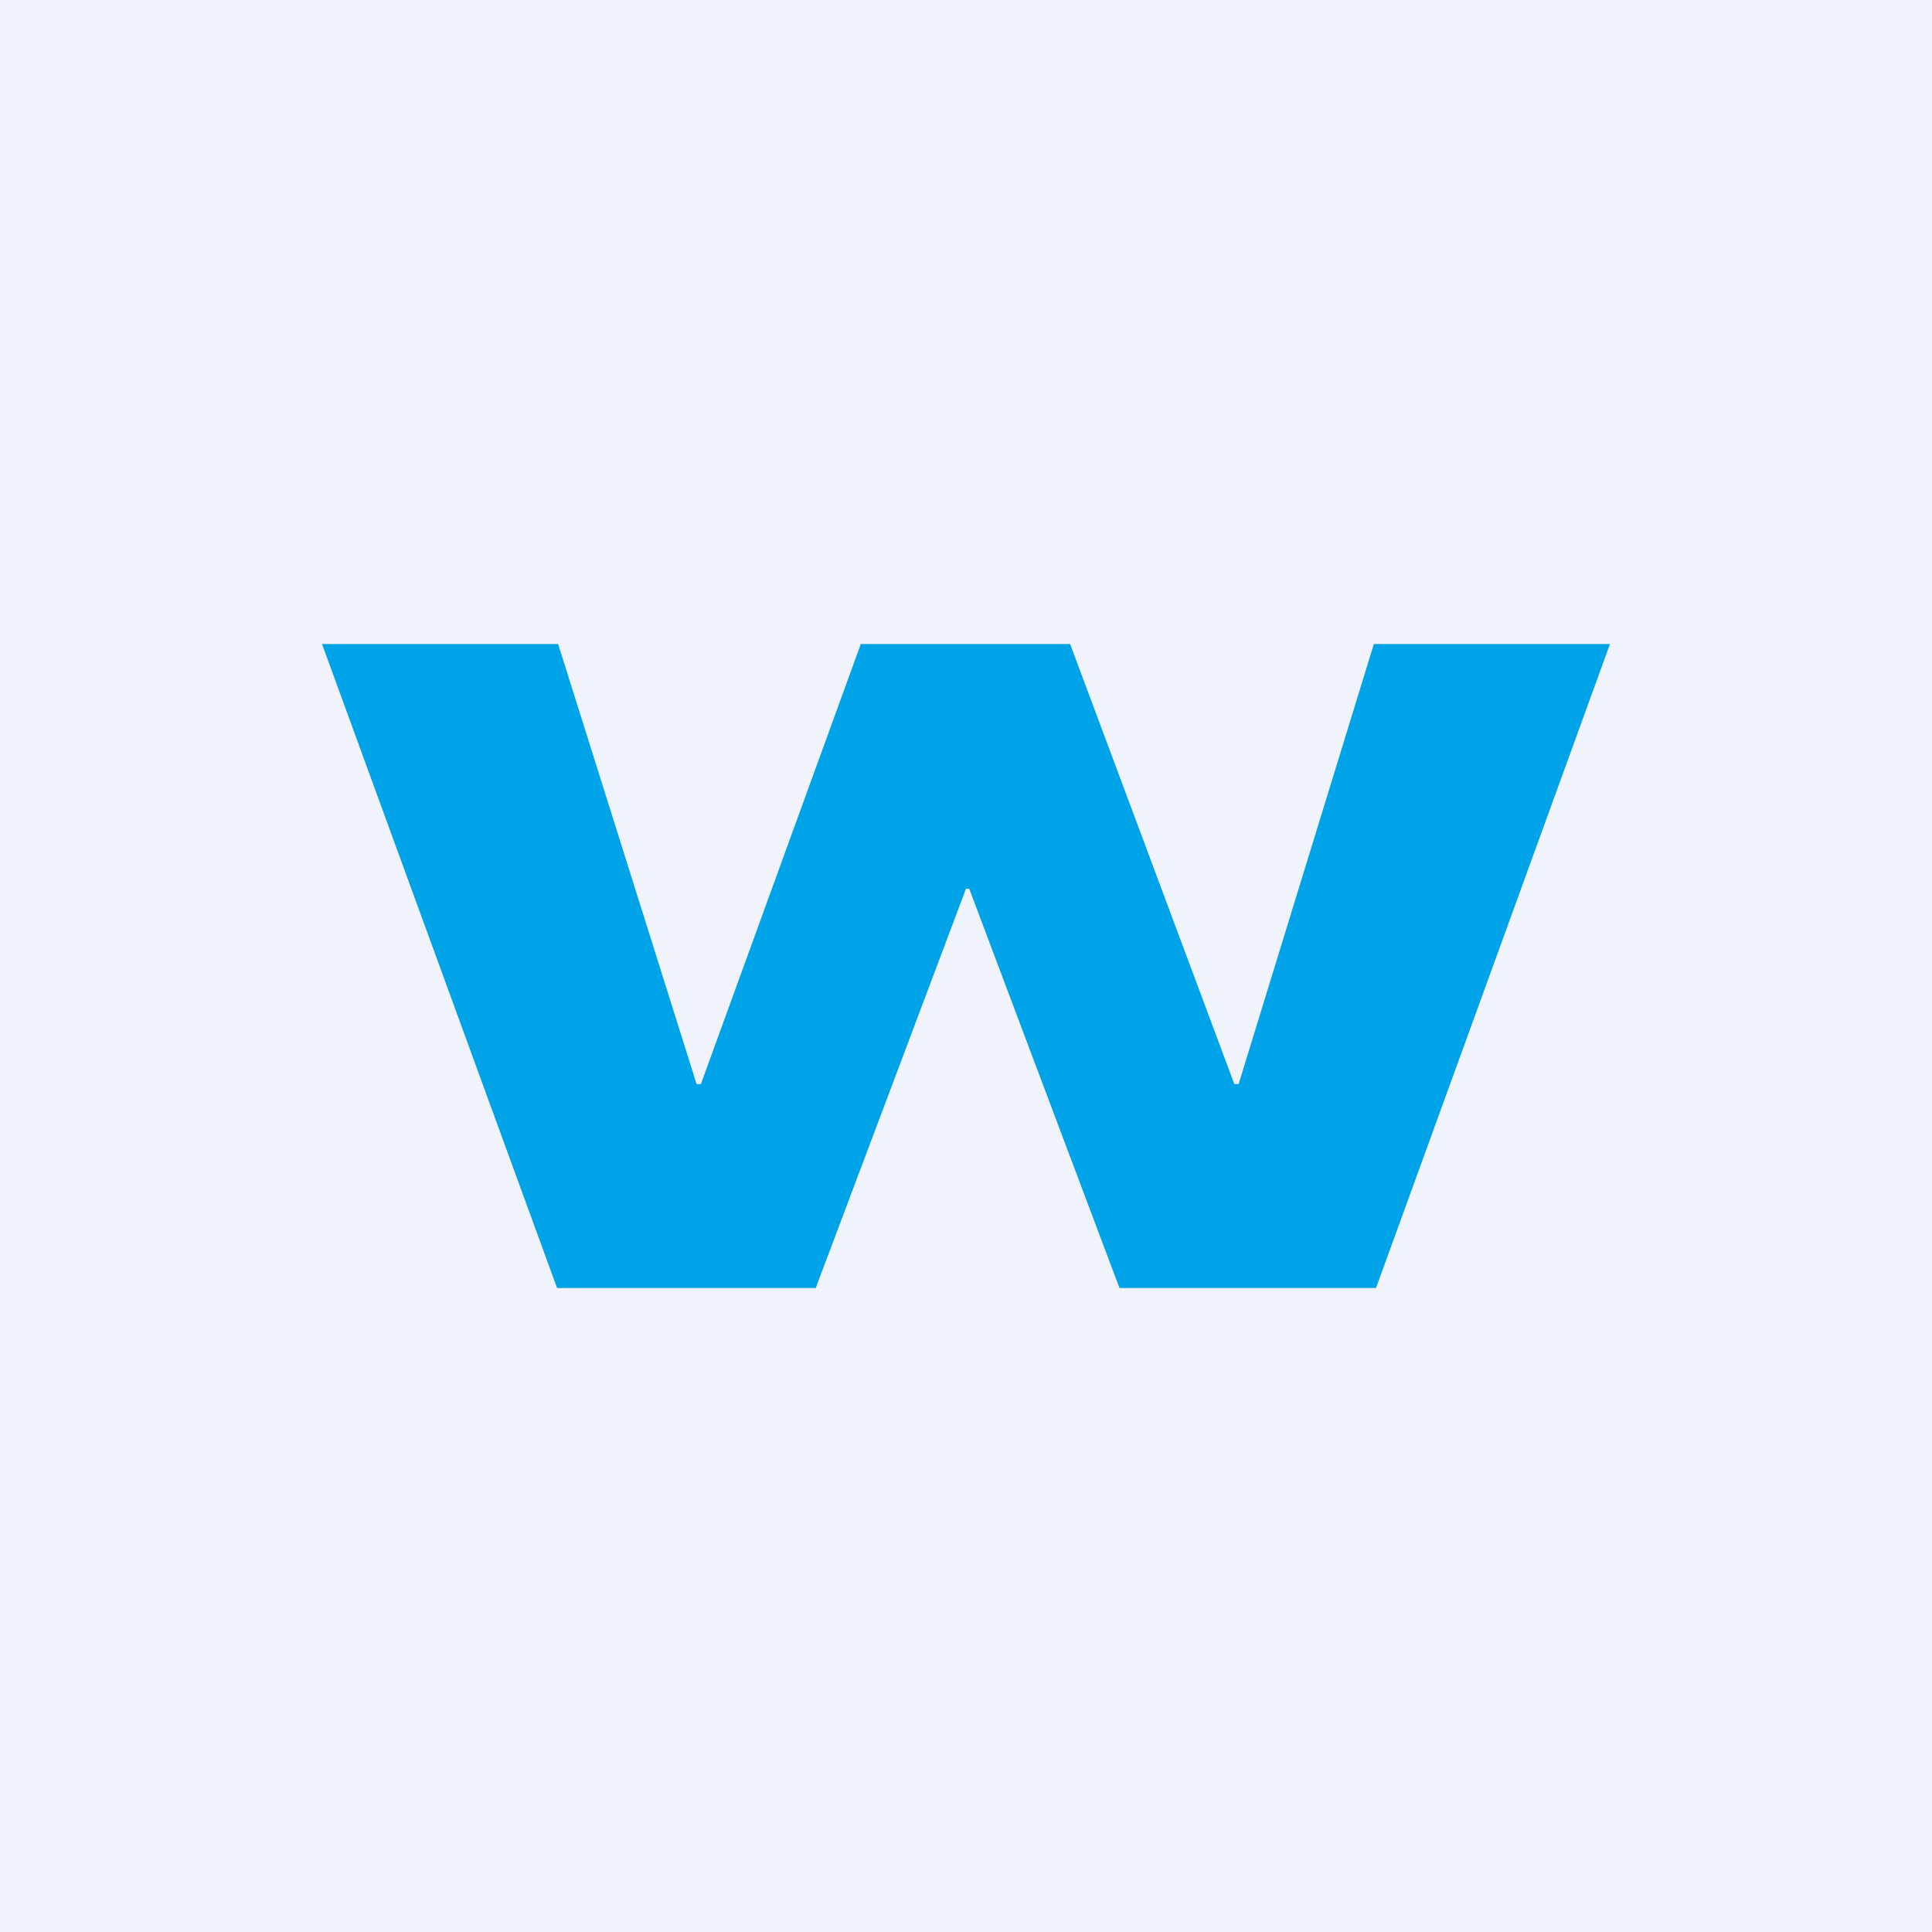
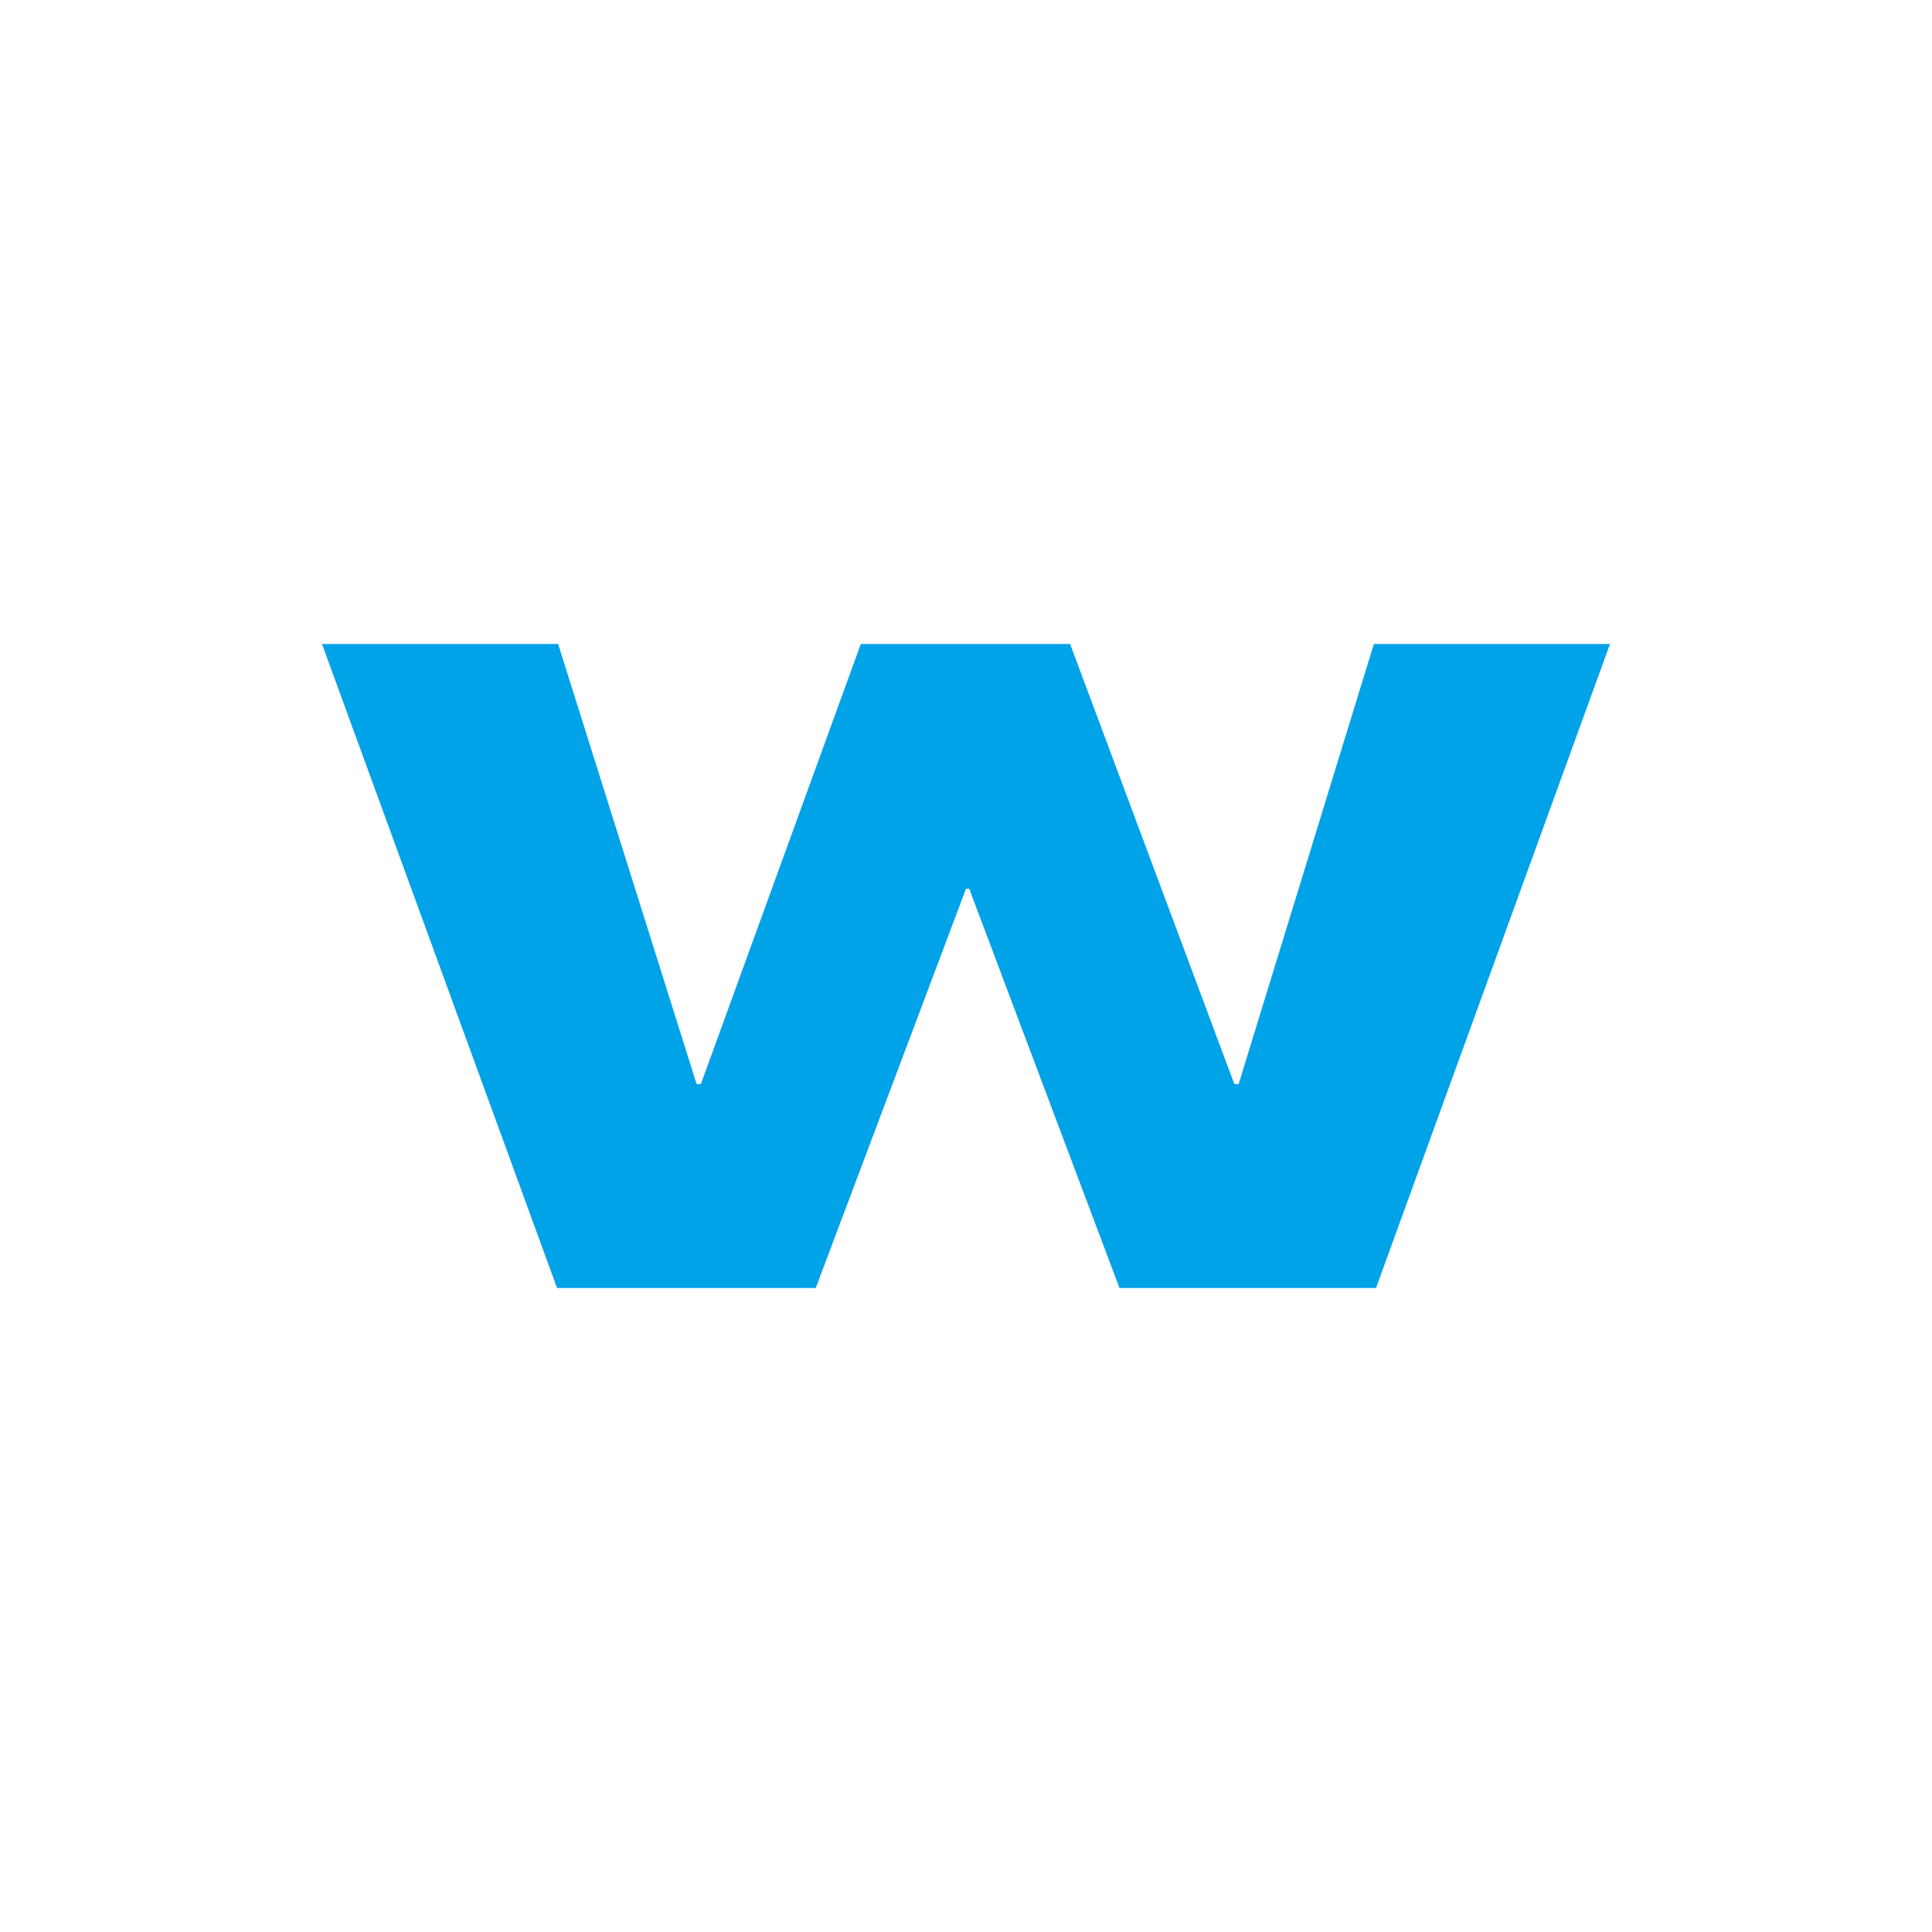
<svg xmlns="http://www.w3.org/2000/svg" width="18" height="18" viewBox="0 0 18 18">
-   <path fill="#F0F3FA" d="M0 0h18v18H0z" />
  <path d="M12.82 12h-2.39l-1.4-3.72H9L7.6 12H5.19L3 6h2.2l1.29 4.1h.04L8.02 6h1.95l1.53 4.1h.04L12.8 6H15l-2.18 6Z" fill="#00A2E8" />
</svg>